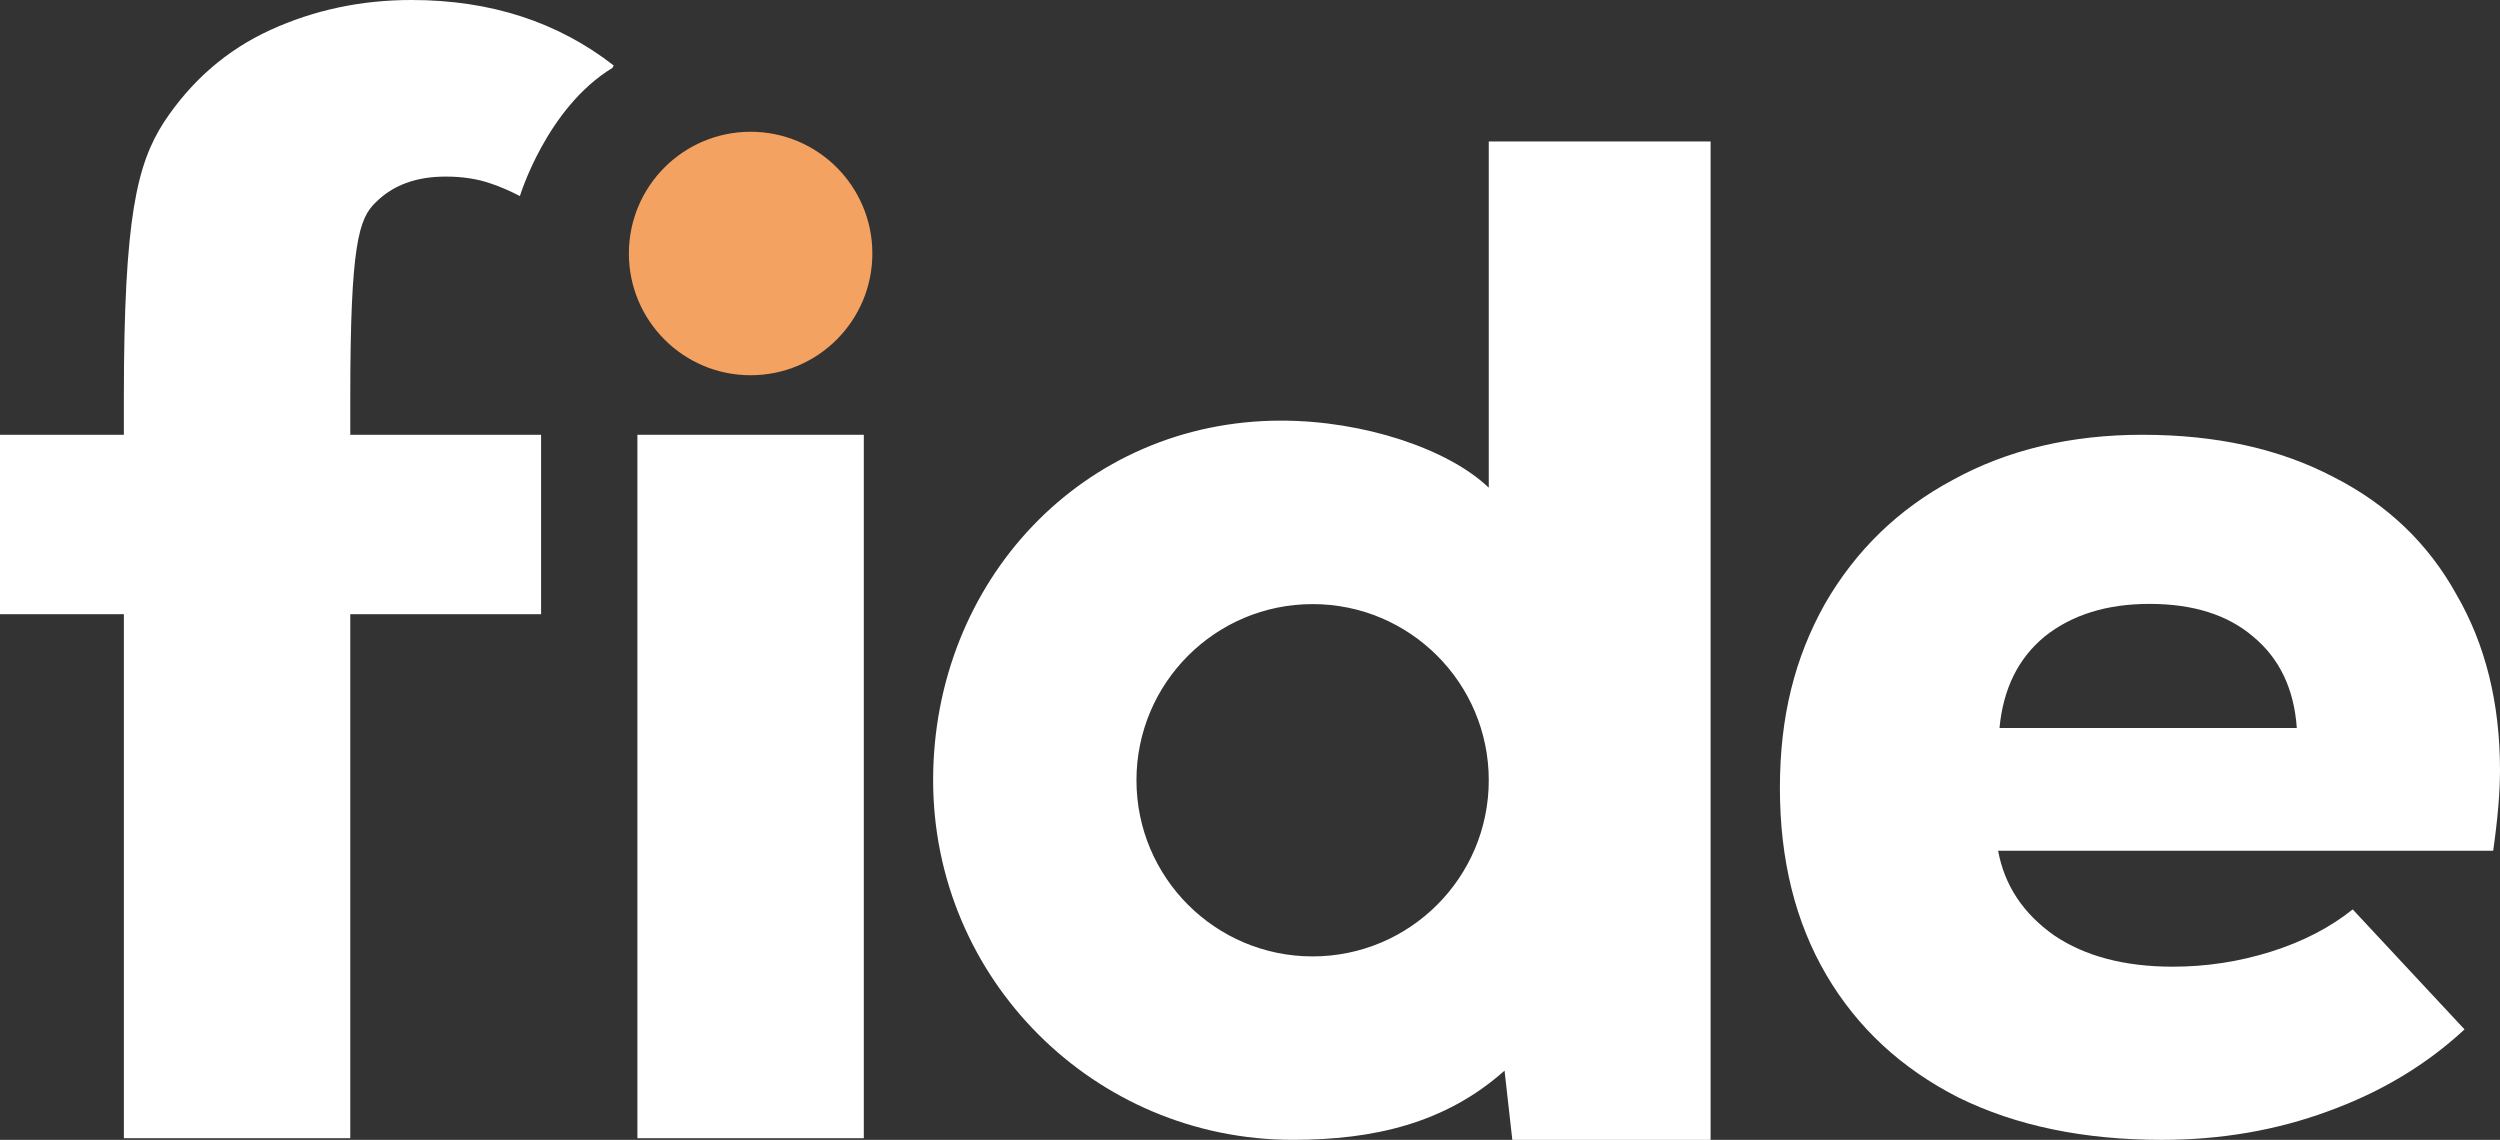
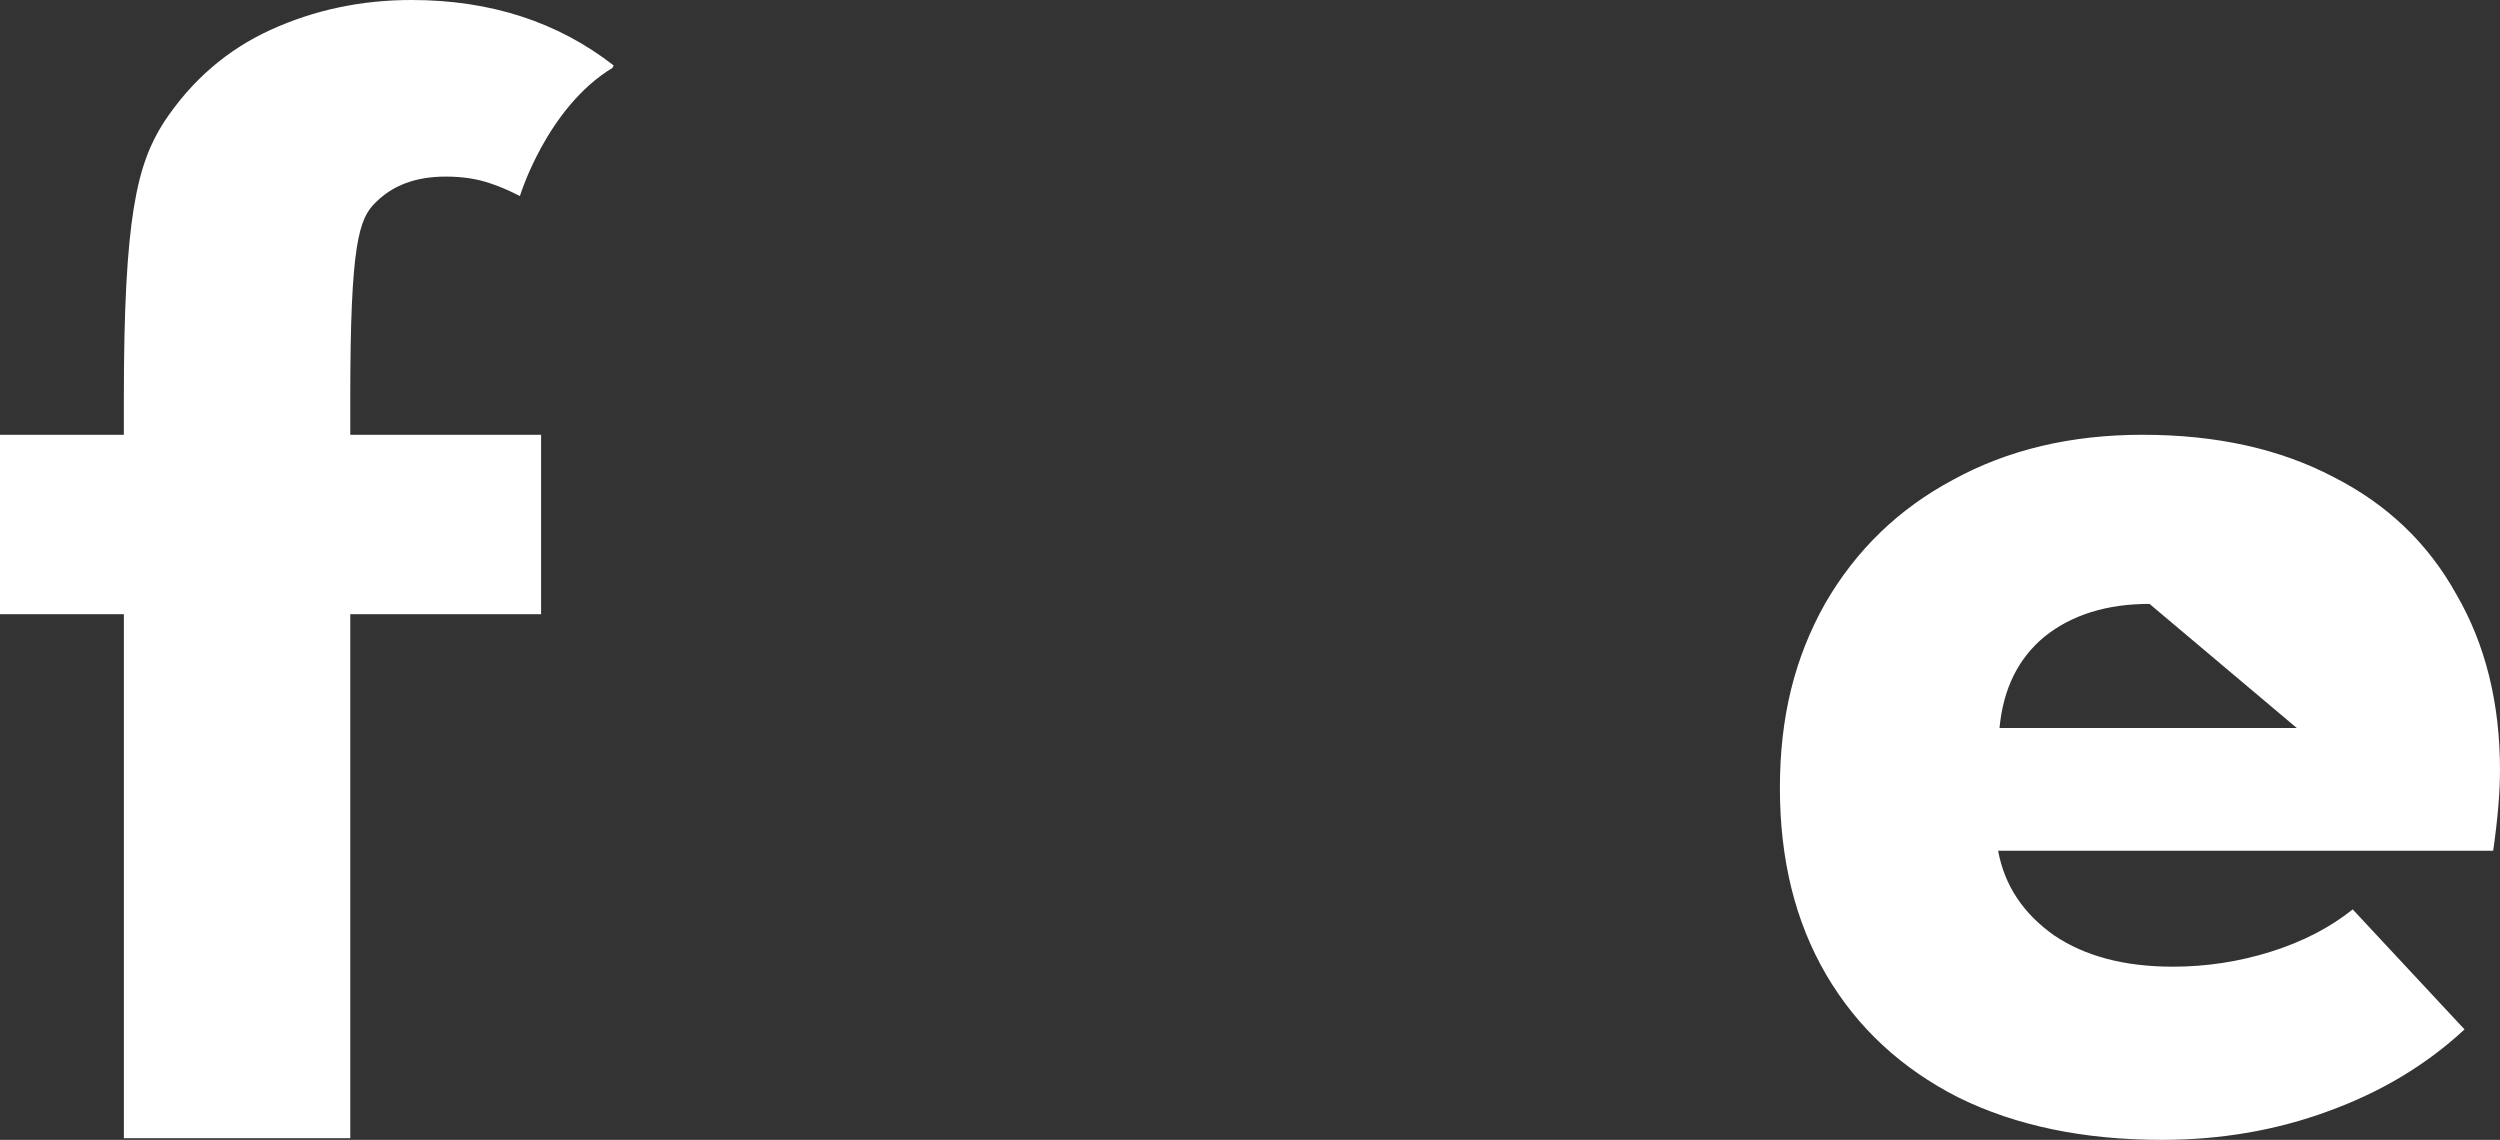
<svg xmlns="http://www.w3.org/2000/svg" id="Layer_1" viewBox="0 0 1096.63 500">
  <rect x="0" y="0" width="1096.63" height="500" fill="#333333" stroke="none" />
  <defs>
    <style>.cls-1{fill-rule:evenodd;}.cls-1,.cls-2{fill:#fff;}.cls-3{fill:#f4a261;}</style>
  </defs>
-   <path class="cls-2" d="M279.6,190.72h99.31v308.56h-99.31V190.72Z" />
  <path class="cls-1" d="M268.64,29.79l.57-1.06C244.64,9.58,215.08,0,180.51,0c-22.07,0-42.68,4.37-61.84,13.12-19.15,8.74-34.77,22.28-46.85,40.6-11.66,18.32-17.49,41.22-17.49,120.76v16.24H0v78.7h54.34v229.86h99.31v-229.86h83.7v-78.7h-83.7v-16.24c0-67.46,3.75-78.7,11.24-85.78,7.5-7.5,17.7-11.24,30.61-11.24,7.5,0,14.16,1.04,19.99,3.12,3.94,1.31,8.13,3.13,12.57,5.43,0,0,11.71-38.68,40.58-56.22Z" />
-   <path class="cls-2" d="M939.9,190.72c32.3,0,60.22,6.18,83.75,18.55,23.53,11.96,41.48,29.11,53.84,51.45,12.76,21.94,19.14,47.66,19.14,77.17,0,9.57-1,21.34-2.99,35.3h-217.16c2.79,15.16,10.97,27.52,24.53,37.09,13.56,9.17,30.91,13.76,52.05,13.76,14.76,0,29.11-2.19,43.07-6.58,13.96-4.39,25.92-10.57,35.89-18.55l49.05,52.64c-16.75,15.55-36.69,27.52-59.82,35.89-22.73,8.38-47.06,12.56-72.98,12.56-34.3,0-64.01-6.18-89.14-18.55-25.13-12.76-44.47-30.71-58.03-53.84-13.56-23.13-20.34-50.45-20.34-81.96s6.58-57.23,19.74-80.76c13.56-23.53,32.3-41.68,56.23-54.44,23.93-13.16,51.65-19.74,83.15-19.74ZM942.89,264.9c-18.74,0-34.1,4.79-46.06,14.36-11.57,9.57-18.15,22.93-19.74,40.08h130.41c-1.2-17.15-7.58-30.51-19.14-40.08-11.17-9.57-26.32-14.36-45.47-14.36Z" />
-   <path class="cls-2" d="M663.39,500h86.97V62.04h-97.31v151.89c-17.67-16.93-54.72-29.42-91.08-29.42-87.12,0-152.65,70.62-152.65,157.74s70.62,157.74,157.74,157.74c35.27,0,66.84-7.11,92.91-30.36l3.41,30.36ZM575.78,419.53c-42.68,0-77.27-34.6-77.27-77.27s34.6-77.27,77.27-77.27,77.27,34.6,77.27,77.27-34.6,77.27-77.27,77.27Z" />
-   <circle class="cls-3" cx="329.26" cy="111.2" r="53.4" />
+   <path class="cls-2" d="M939.9,190.72c32.3,0,60.22,6.18,83.75,18.55,23.53,11.96,41.48,29.11,53.84,51.45,12.76,21.94,19.14,47.66,19.14,77.17,0,9.57-1,21.34-2.99,35.3h-217.16c2.79,15.16,10.97,27.52,24.53,37.09,13.56,9.17,30.91,13.76,52.05,13.76,14.76,0,29.11-2.19,43.07-6.58,13.96-4.39,25.92-10.57,35.89-18.55l49.05,52.64c-16.75,15.55-36.69,27.52-59.82,35.89-22.73,8.38-47.06,12.56-72.98,12.56-34.3,0-64.01-6.18-89.14-18.55-25.13-12.76-44.47-30.71-58.03-53.84-13.56-23.13-20.34-50.45-20.34-81.96s6.58-57.23,19.74-80.76c13.56-23.53,32.3-41.68,56.23-54.44,23.93-13.16,51.65-19.74,83.15-19.74ZM942.89,264.9c-18.74,0-34.1,4.79-46.06,14.36-11.57,9.57-18.15,22.93-19.74,40.08h130.41Z" />
</svg>